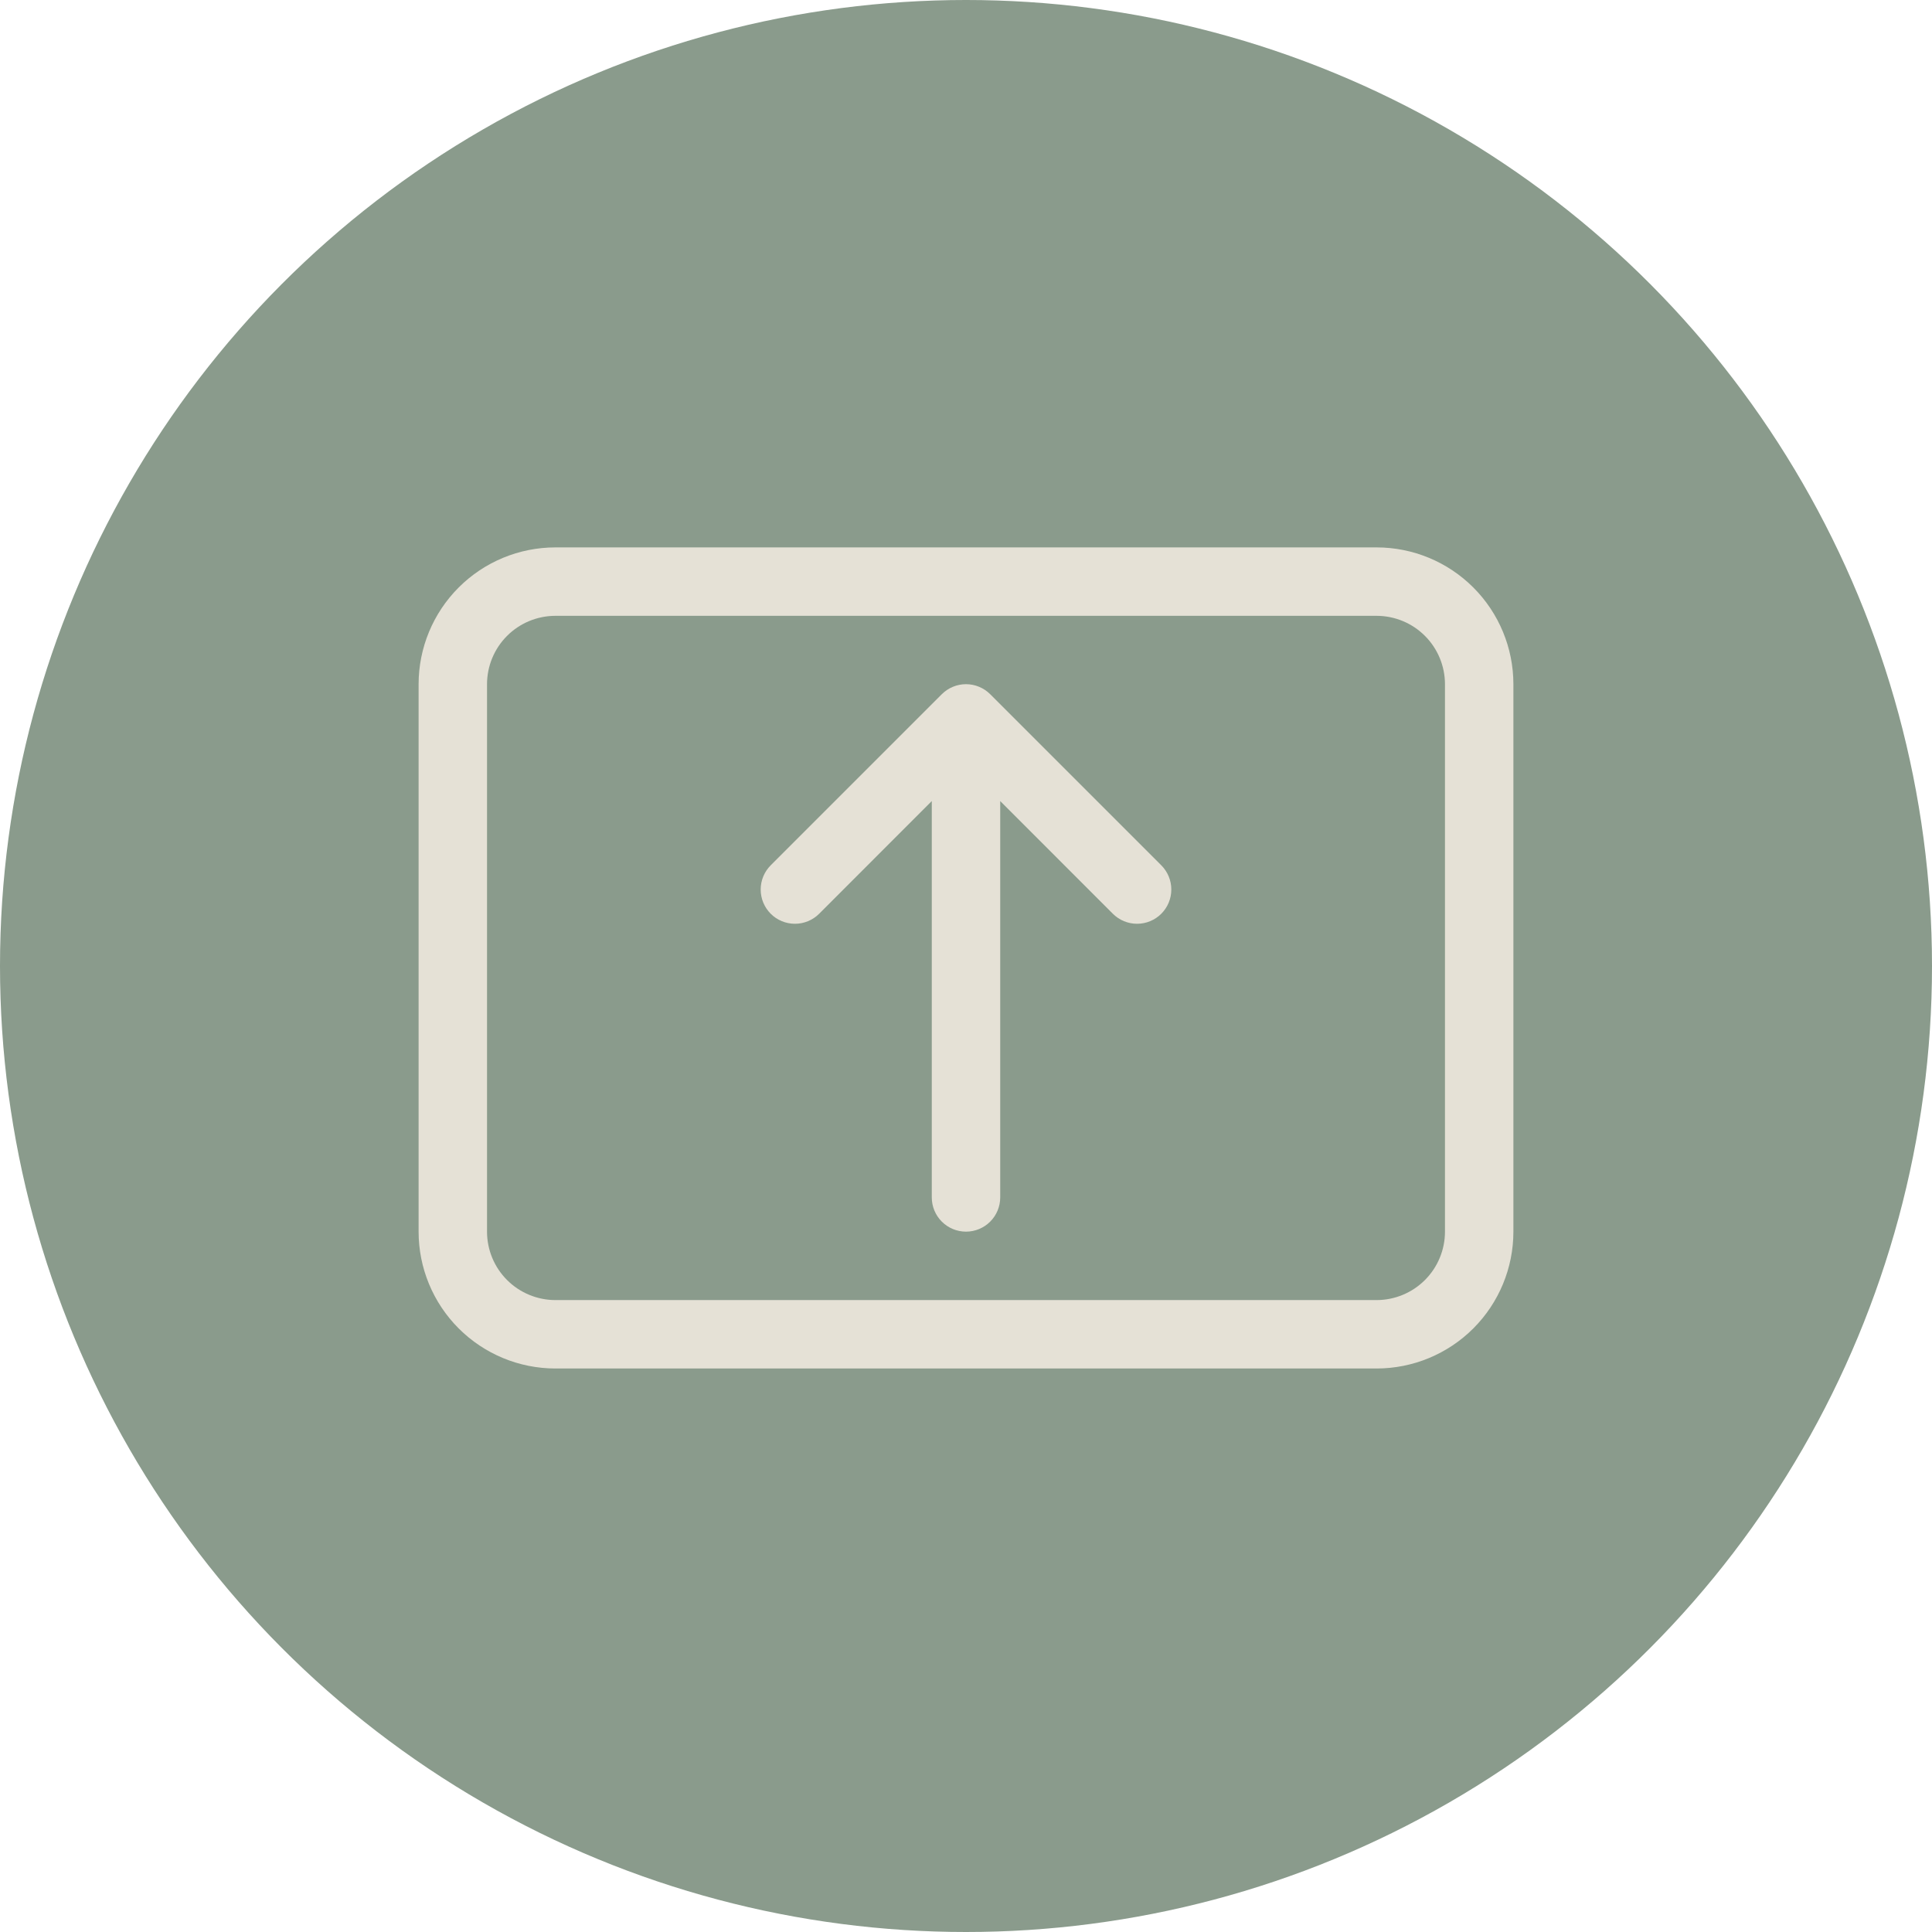
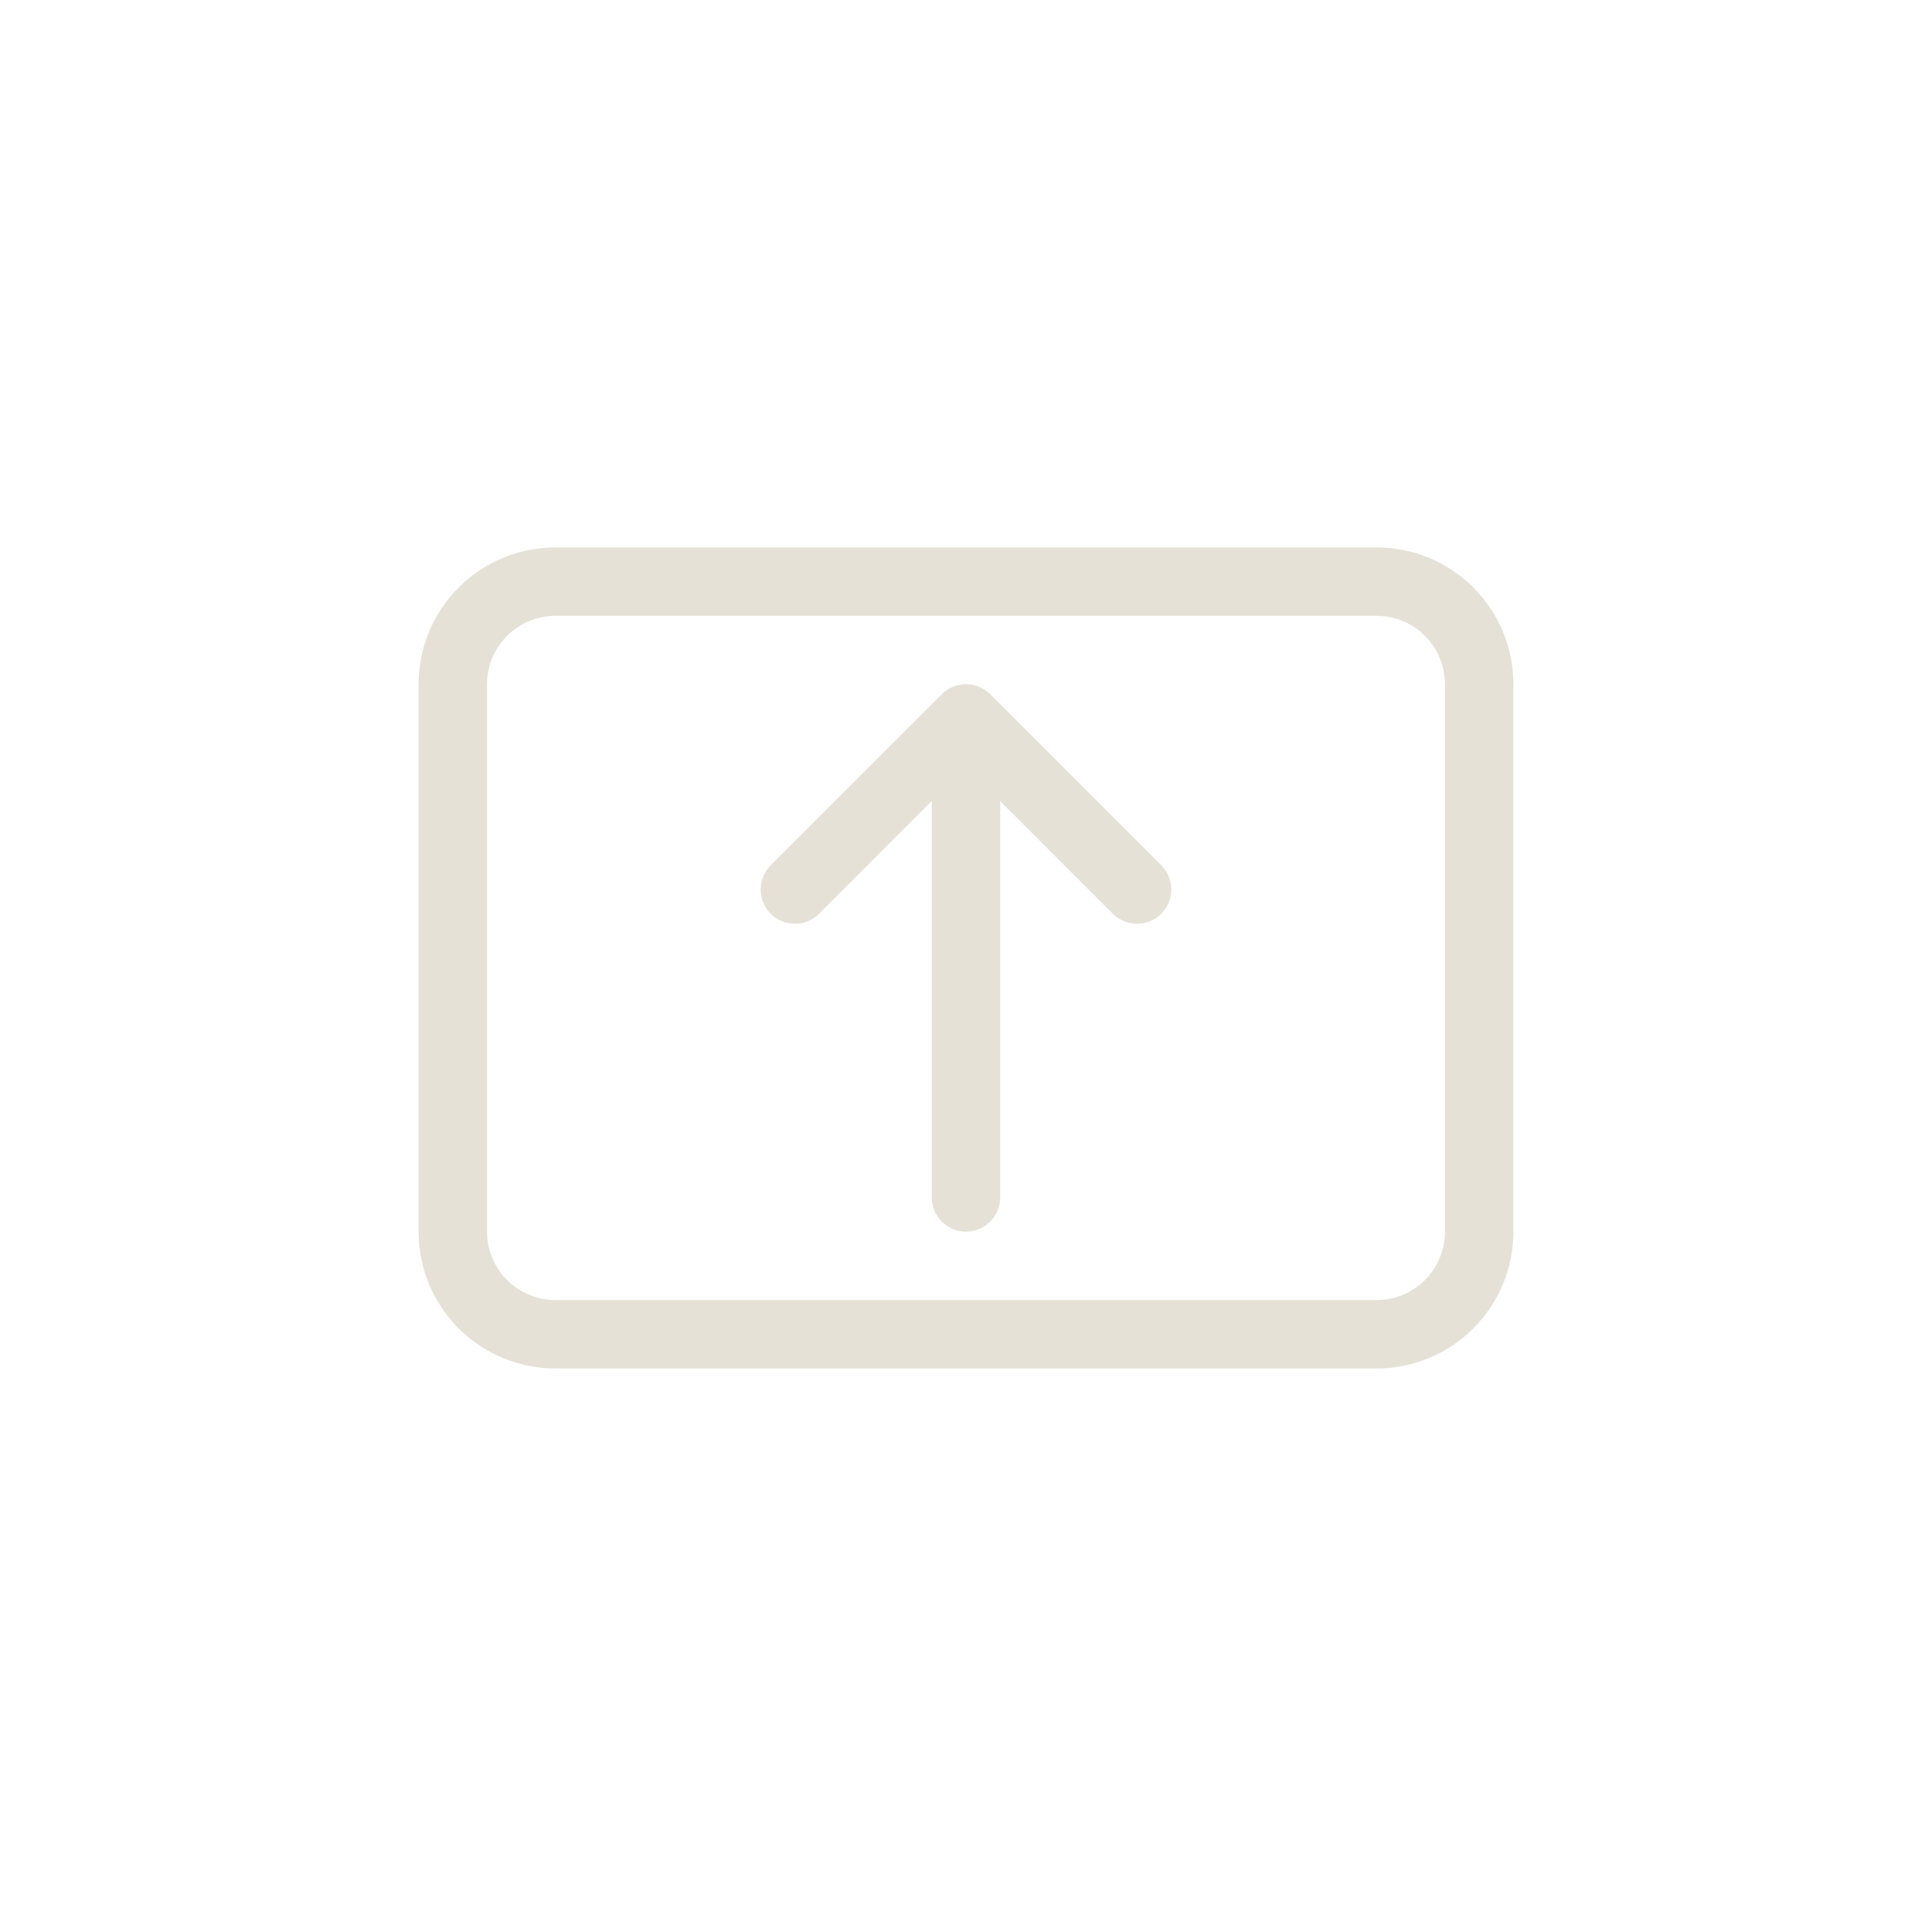
<svg xmlns="http://www.w3.org/2000/svg" width="240" height="240" viewBox="0 0 240 240" fill="none">
-   <circle cx="120" cy="120" r="120" fill="#8A9B8C" />
  <path d="M120 153C118.873 153 117.792 152.552 116.995 151.755C116.198 150.958 115.75 149.877 115.75 148.75V99.51L101.759 113.509C100.961 114.307 99.879 114.755 98.75 114.755C97.621 114.755 96.539 114.307 95.741 113.509C94.943 112.711 94.495 111.629 94.495 110.5C94.495 109.371 94.943 108.289 95.741 107.491L116.991 86.241C117.386 85.845 117.855 85.531 118.371 85.317C118.887 85.103 119.441 84.992 120 84.992C120.559 84.992 121.113 85.103 121.629 85.317C122.145 85.531 122.614 85.845 123.009 86.241L144.259 107.491C145.057 108.289 145.505 109.371 145.505 110.5C145.505 111.629 145.057 112.711 144.259 113.509C143.461 114.307 142.379 114.755 141.25 114.755C140.121 114.755 139.039 114.307 138.241 113.509L124.25 99.51V148.75C124.25 149.877 123.802 150.958 123.005 151.755C122.208 152.552 121.127 153 120 153ZM52 85C52 80.491 53.791 76.167 56.979 72.979C60.167 69.791 64.491 68 69 68H171C175.509 68 179.833 69.791 183.021 72.979C186.209 76.167 188 80.491 188 85V153C188 157.509 186.209 161.833 183.021 165.021C179.833 168.209 175.509 170 171 170H69C64.491 170 60.167 168.209 56.979 165.021C53.791 161.833 52 157.509 52 153V85ZM69 76.5C66.746 76.5 64.584 77.395 62.99 78.99C61.395 80.584 60.5 82.746 60.5 85V153C60.5 155.254 61.395 157.416 62.99 159.01C64.584 160.604 66.746 161.5 69 161.5H171C173.254 161.5 175.416 160.604 177.01 159.01C178.604 157.416 179.5 155.254 179.5 153V85C179.5 82.746 178.604 80.584 177.01 78.99C175.416 77.395 173.254 76.5 171 76.5H69Z" fill="#E5E1D6" />
</svg>